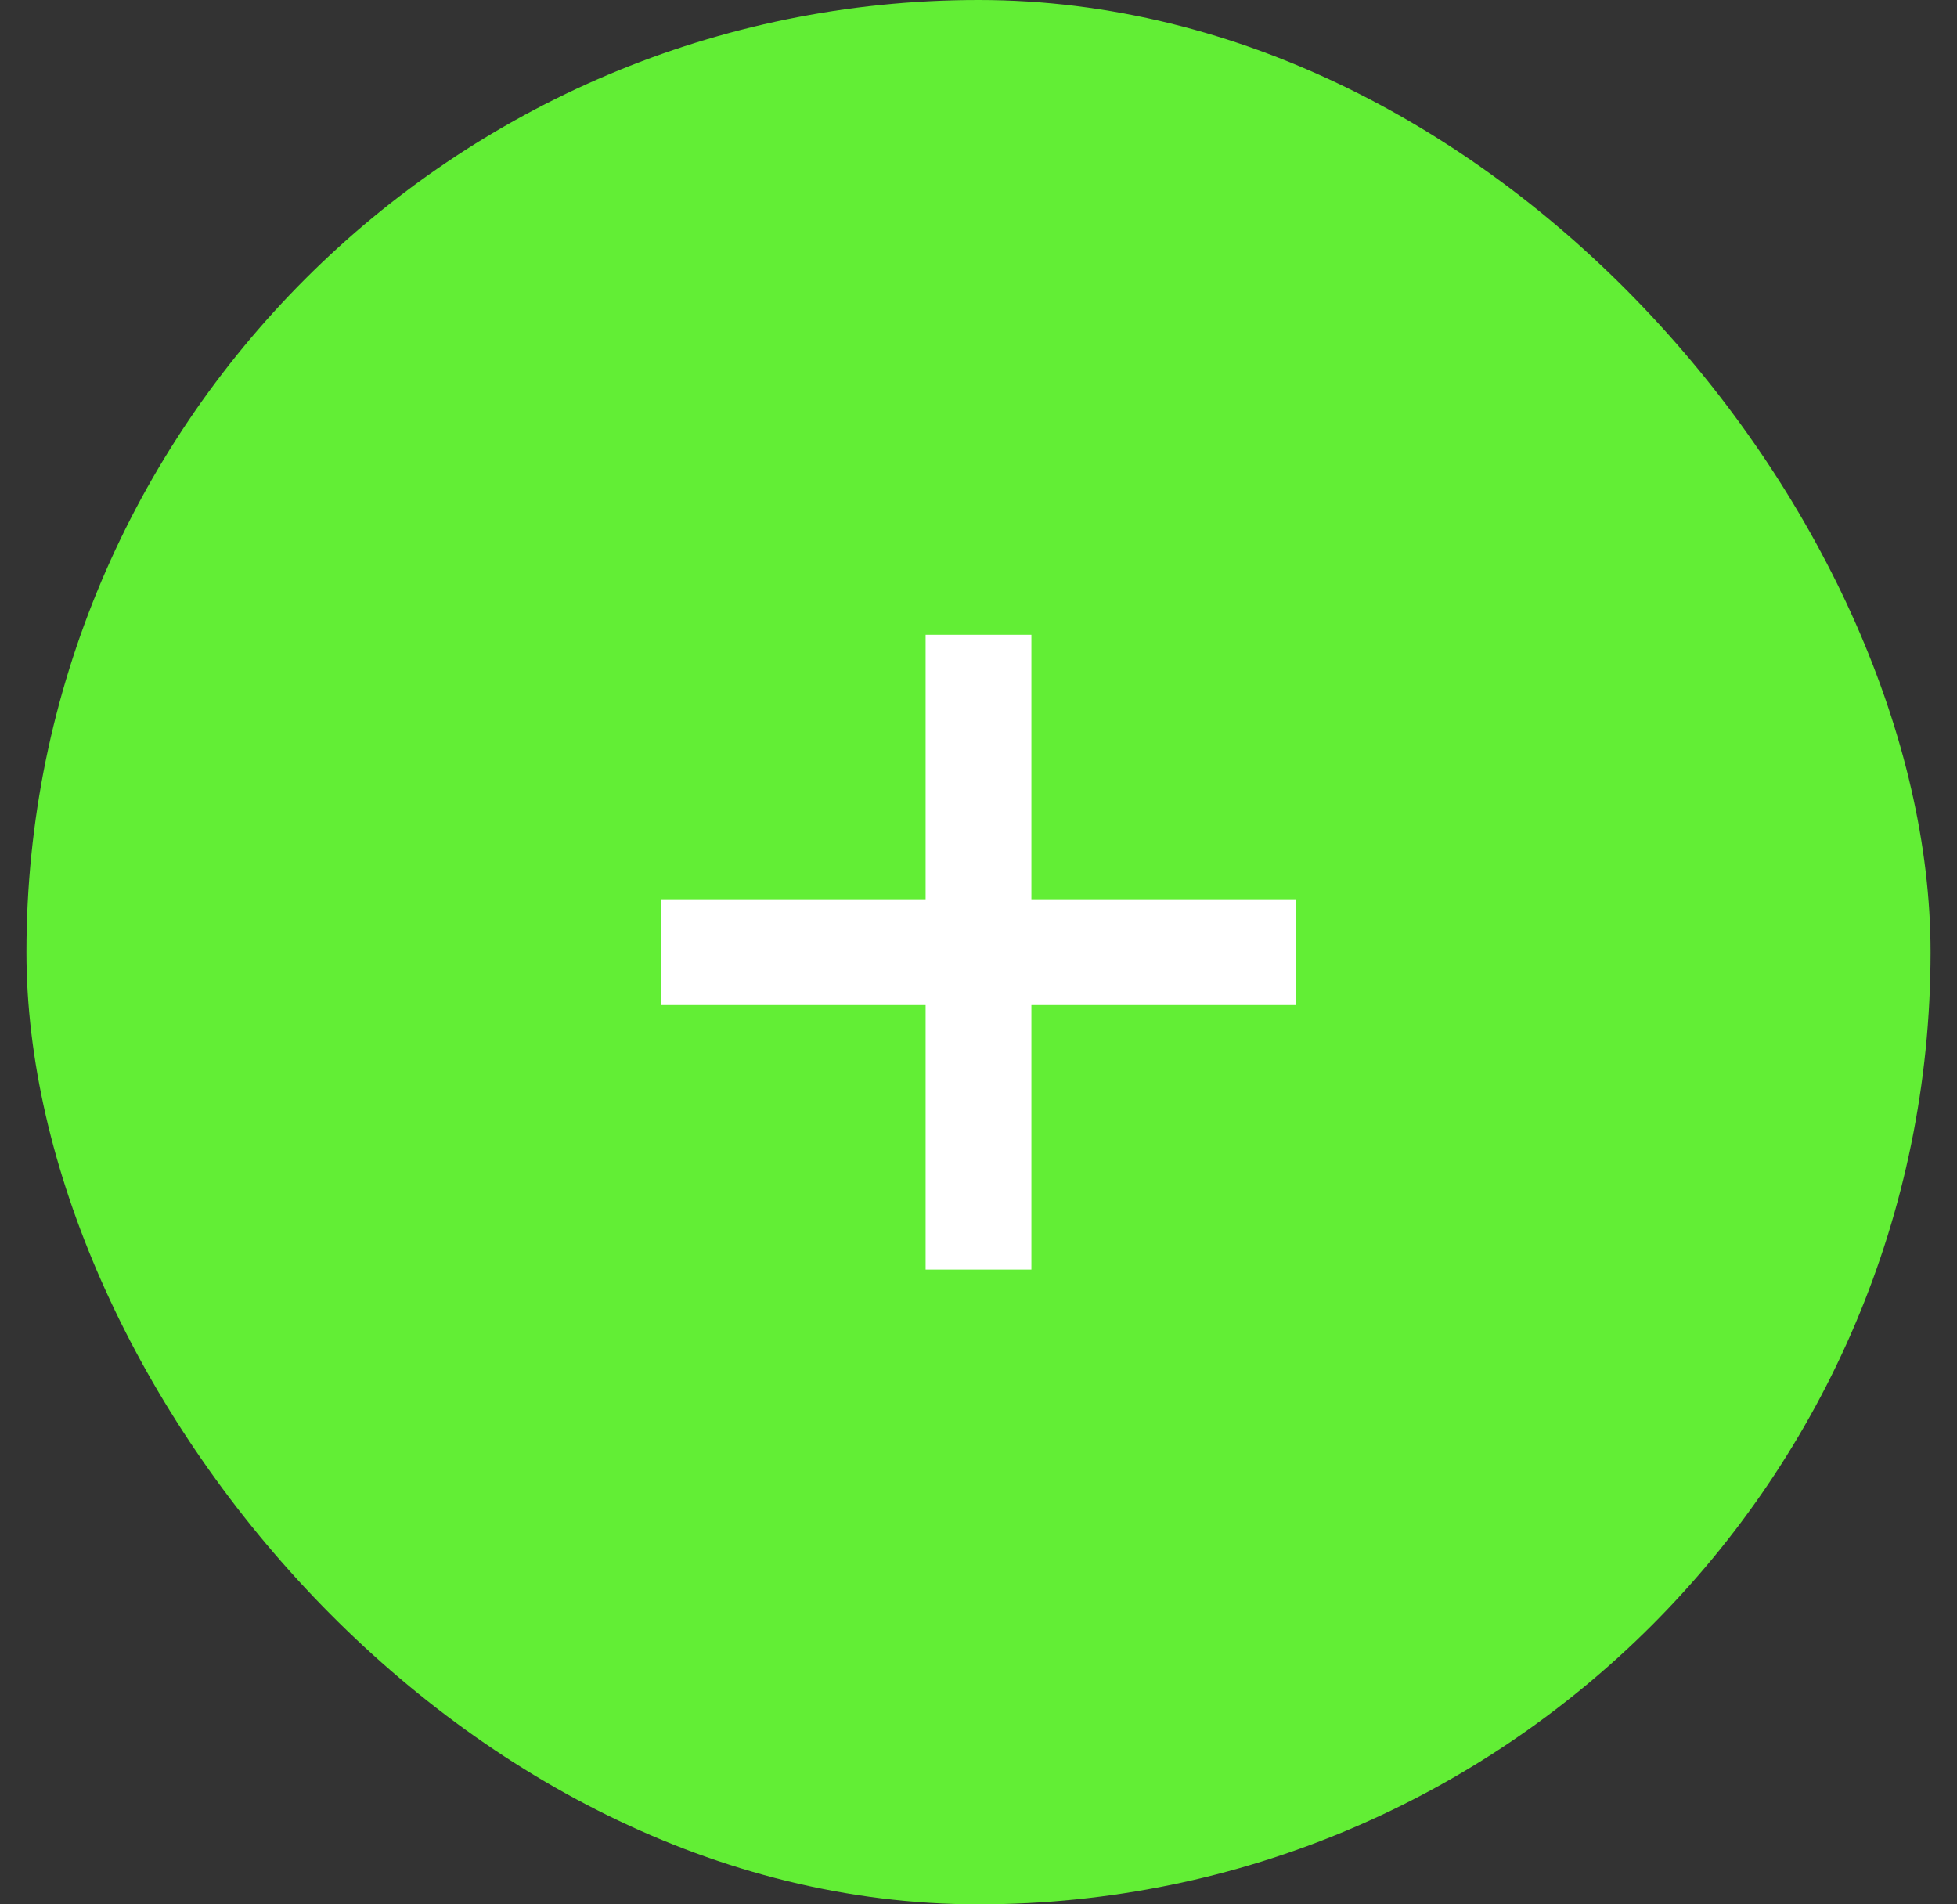
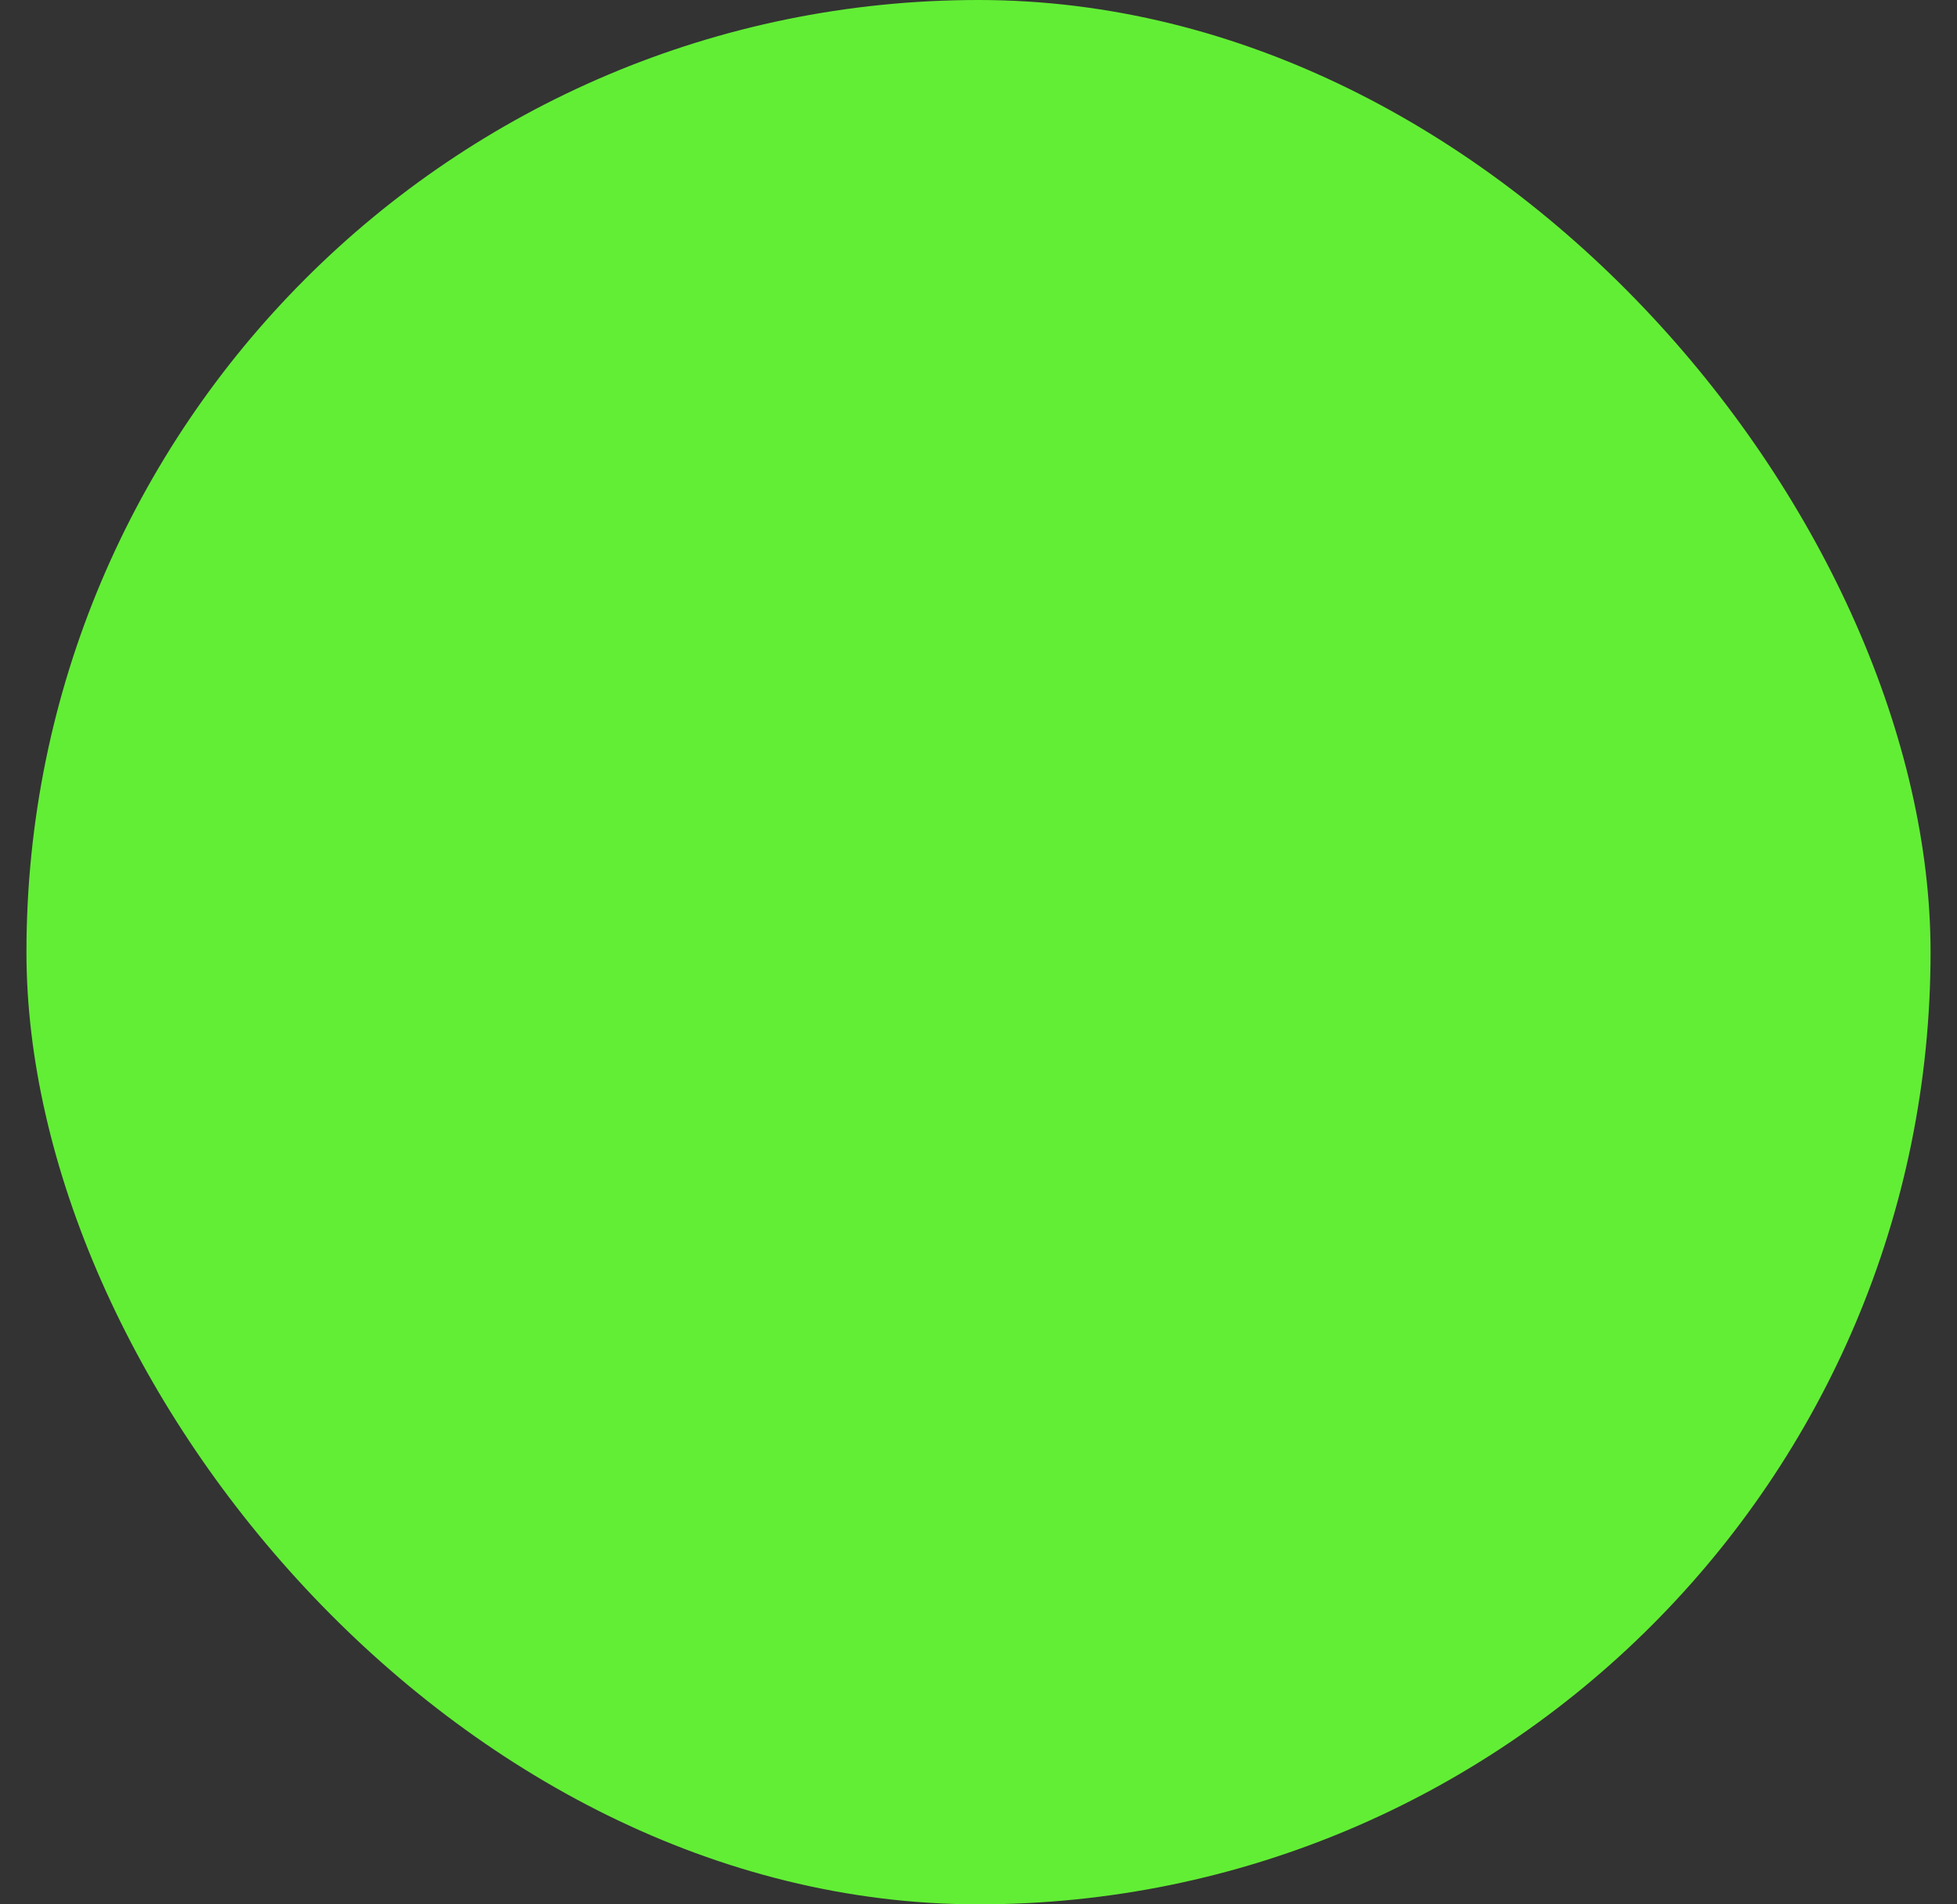
<svg xmlns="http://www.w3.org/2000/svg" width="37" height="36" viewBox="0 0 37 36" fill="none">
  <rect x="0" y="0" width="37" height="36" fill="#333333" stroke="none" />
  <rect x="0.5" width="36" height="36" rx="18" fill="#62EE35" />
-   <path d="M19.5 17V12H17.5V17H12.5V19H17.5V24H19.5V19H24.5V17H19.5Z" fill="white" />
</svg>